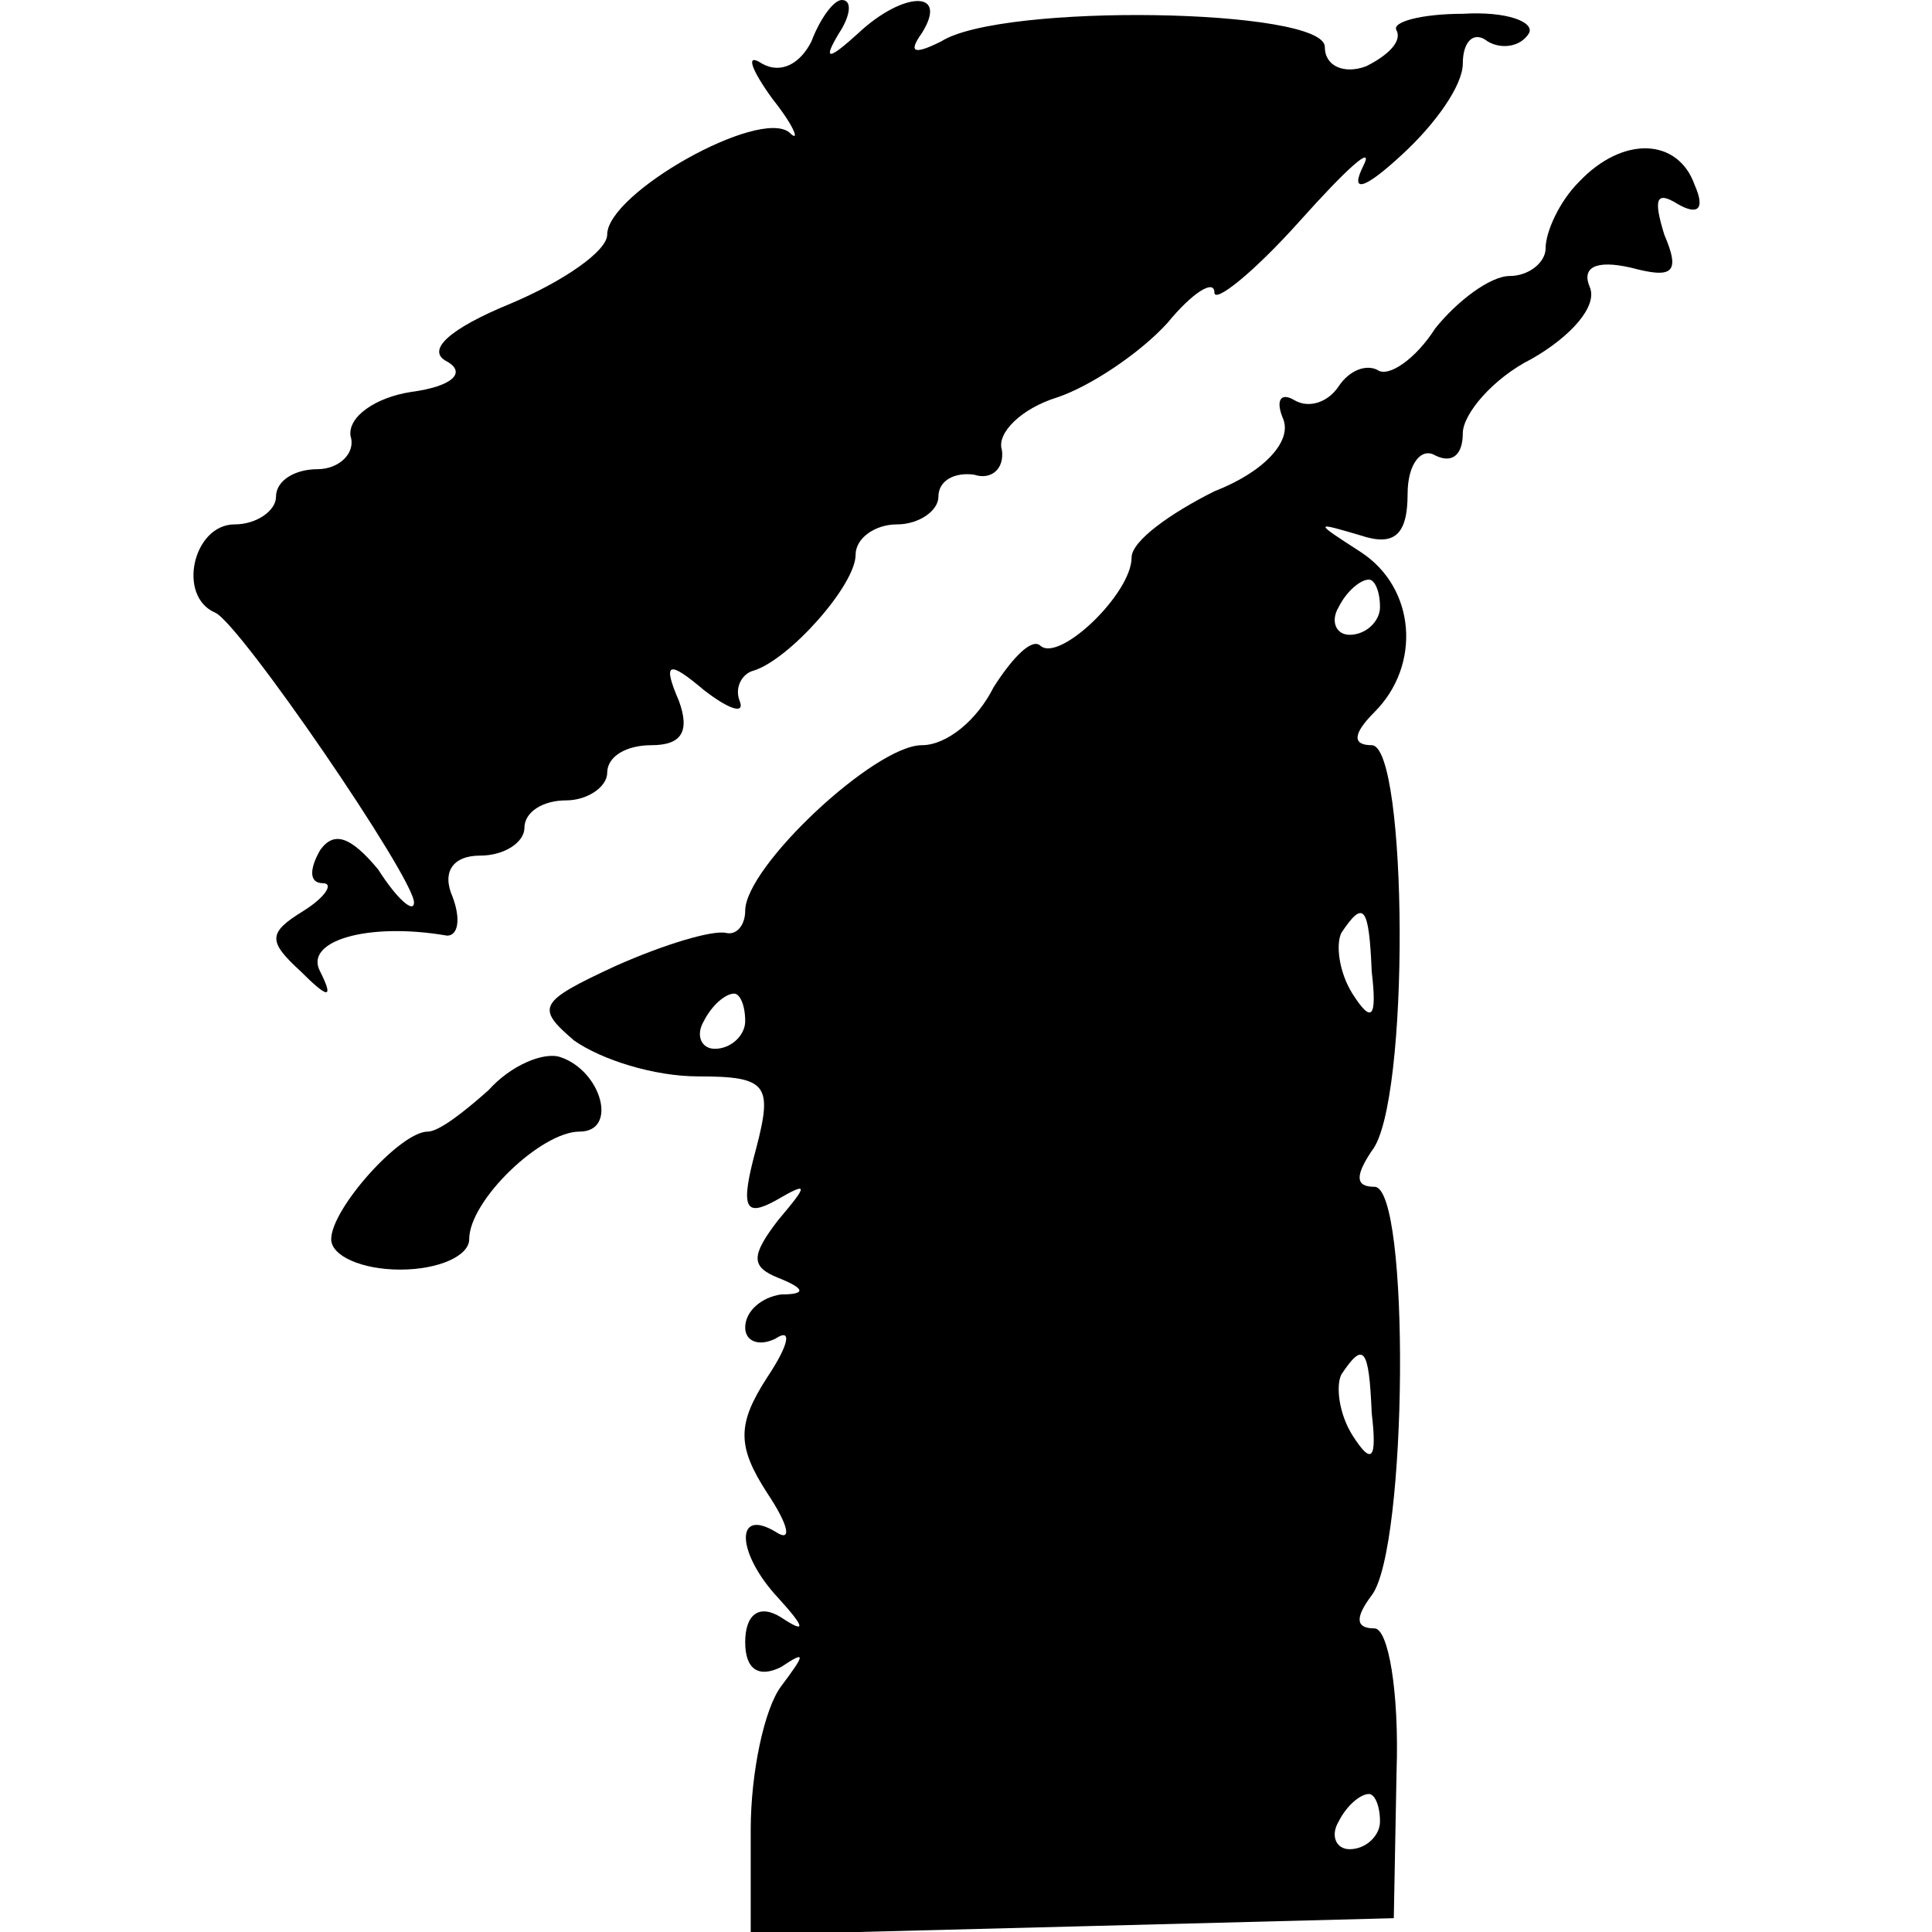
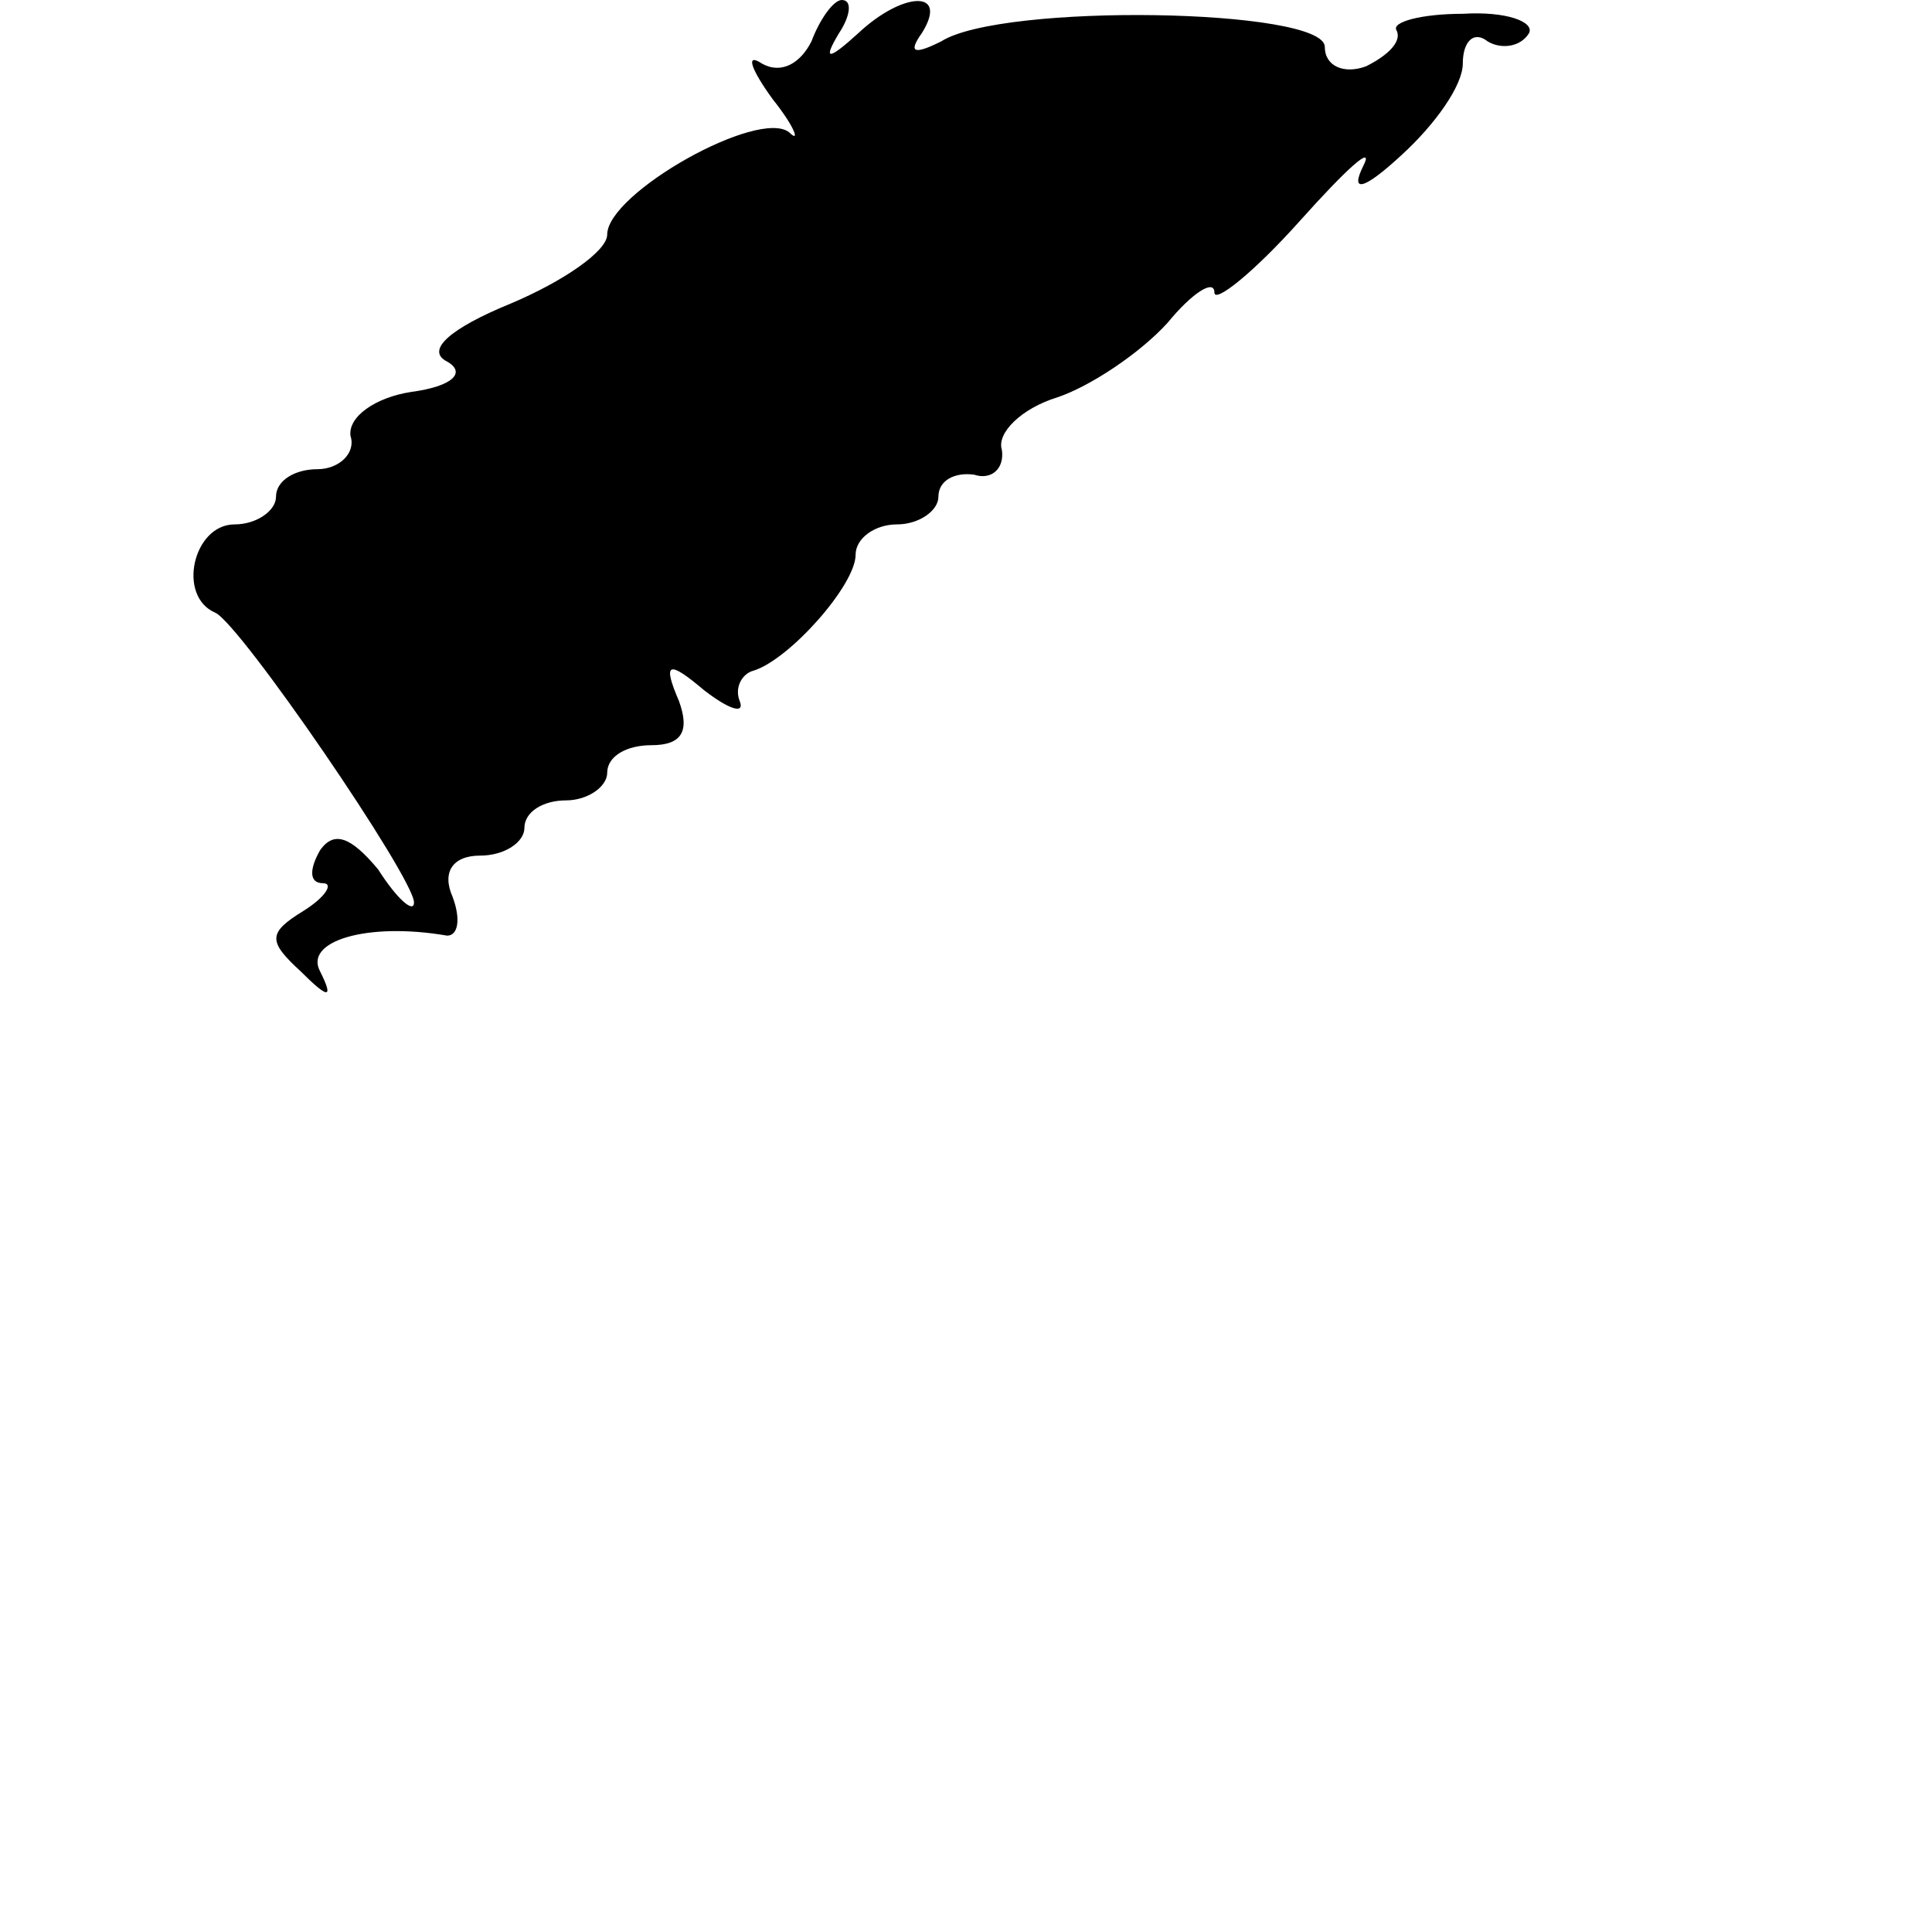
<svg xmlns="http://www.w3.org/2000/svg" version="1.0" width="70pt" height="70pt" viewBox="0 0 70 70" preserveAspectRatio="xMidYMid meet">
  <g transform="translate(0,70) scale(0.1,-0.1)" fill="#000000" stroke="none">
    <path d="M294 685 c-4 -8 -11 -12 -18 -8 -6 4 -4 -2 4 -13 8 -10 10 -16 6 -12 -11 9 -66 -22 -66 -37 0 -6 -16 -17 -35 -25 -22 -9 -31 -17 -23 -21 7 -4 2 -9 -13 -11 -13 -2 -23 -9 -22 -16 2 -6 -4 -12 -12 -12 -8 0 -15 -4 -15 -10 0 -5 -7 -10 -15 -10 -15 0 -21 -26 -7 -32 9 -4 72 -96 72 -105 0 -4 -6 1 -13 12 -10 12 -16 14 -21 7 -4 -7 -4 -12 1 -12 4 0 1 -5 -7 -10 -13 -8 -13 -11 -1 -22 10 -10 12 -10 7 0 -6 11 17 18 46 13 4 0 5 6 2 14 -4 9 0 15 10 15 9 0 16 5 16 10 0 6 7 10 15 10 8 0 15 5 15 10 0 6 7 10 16 10 11 0 14 5 10 16 -6 14 -4 15 9 4 9 -7 15 -9 13 -4 -2 5 1 10 5 11 13 4 37 31 37 42 0 6 7 11 15 11 8 0 15 5 15 10 0 6 6 9 13 8 6 -2 11 2 10 9 -2 6 7 15 20 19 12 4 30 16 40 27 9 11 17 16 17 11 0 -4 14 7 31 26 17 19 27 28 23 20 -5 -10 0 -9 14 4 12 11 22 25 22 33 0 8 4 12 9 8 5 -3 12 -2 15 3 2 4 -8 8 -24 7 -15 0 -26 -3 -24 -6 2 -4 -3 -9 -11 -13 -8 -3 -15 0 -15 7 0 14 -117 16 -139 2 -10 -5 -12 -4 -7 3 10 16 -7 15 -23 0 -11 -10 -13 -10 -7 0 4 6 5 12 1 12 -3 0 -8 -7 -11 -15z" />
-     <path d="M572 634 c-7 -7 -12 -18 -12 -24 0 -5 -6 -10 -13 -10 -7 0 -19 -9 -27 -19 -7 -11 -17 -18 -21 -15 -4 2 -10 0 -14 -6 -4 -6 -11 -8 -16 -5 -5 3 -7 0 -4 -7 3 -8 -7 -19 -25 -26 -16 -8 -30 -18 -30 -24 0 -13 -26 -38 -33 -32 -3 3 -10 -4 -17 -15 -6 -12 -17 -21 -26 -21 -17 0 -64 -44 -64 -60 0 -5 -3 -9 -7 -8 -5 1 -22 -4 -40 -12 -28 -13 -29 -15 -15 -27 10 -7 29 -13 45 -13 25 0 27 -3 21 -26 -6 -22 -4 -25 7 -19 12 7 12 6 1 -7 -10 -13 -10 -17 0 -21 10 -4 10 -6 1 -6 -7 -1 -13 -6 -13 -12 0 -5 5 -7 11 -4 6 4 5 -2 -3 -14 -11 -17 -11 -25 0 -42 8 -12 9 -18 3 -14 -15 9 -14 -8 1 -24 10 -11 10 -13 1 -7 -8 5 -13 1 -13 -9 0 -10 5 -13 13 -9 9 6 9 5 0 -7 -6 -8 -11 -31 -11 -52 l0 -38 117 3 116 3 1 53 c1 29 -3 52 -8 52 -7 0 -7 4 -1 12 13 17 14 148 1 148 -7 0 -7 4 -1 13 14 17 13 147 0 147 -7 0 -7 4 1 12 17 17 15 45 -5 58 -17 11 -17 11 0 6 12 -4 17 0 17 15 0 11 5 17 10 14 6 -3 10 0 10 8 0 7 11 20 25 27 14 8 24 19 21 26 -3 7 2 10 15 7 15 -4 18 -2 12 12 -4 13 -3 16 5 11 7 -4 10 -2 6 7 -6 17 -26 18 -42 1z m-72 -154 c0 -5 -5 -10 -11 -10 -5 0 -7 5 -4 10 3 6 8 10 11 10 2 0 4 -4 4 -10z m-3 -132 c2 -17 0 -19 -7 -8 -5 8 -6 18 -4 22 8 12 10 10 11 -14z m-227 -18 c0 -5 -5 -10 -11 -10 -5 0 -7 5 -4 10 3 6 8 10 11 10 2 0 4 -4 4 -10z m227 -142 c2 -17 0 -19 -7 -8 -5 8 -6 18 -4 22 8 12 10 10 11 -14z m3 -148 c0 -5 -5 -10 -11 -10 -5 0 -7 5 -4 10 3 6 8 10 11 10 2 0 4 -4 4 -10z" />
-     <path d="M177 305 c-9 -8 -18 -15 -22 -15 -10 0 -35 -28 -35 -39 0 -6 11 -11 25 -11 14 0 25 5 25 11 0 14 26 39 40 39 14 0 8 22 -7 27 -6 2 -18 -3 -26 -12z" />
+     <path d="M177 305 z" />
  </g>
</svg>